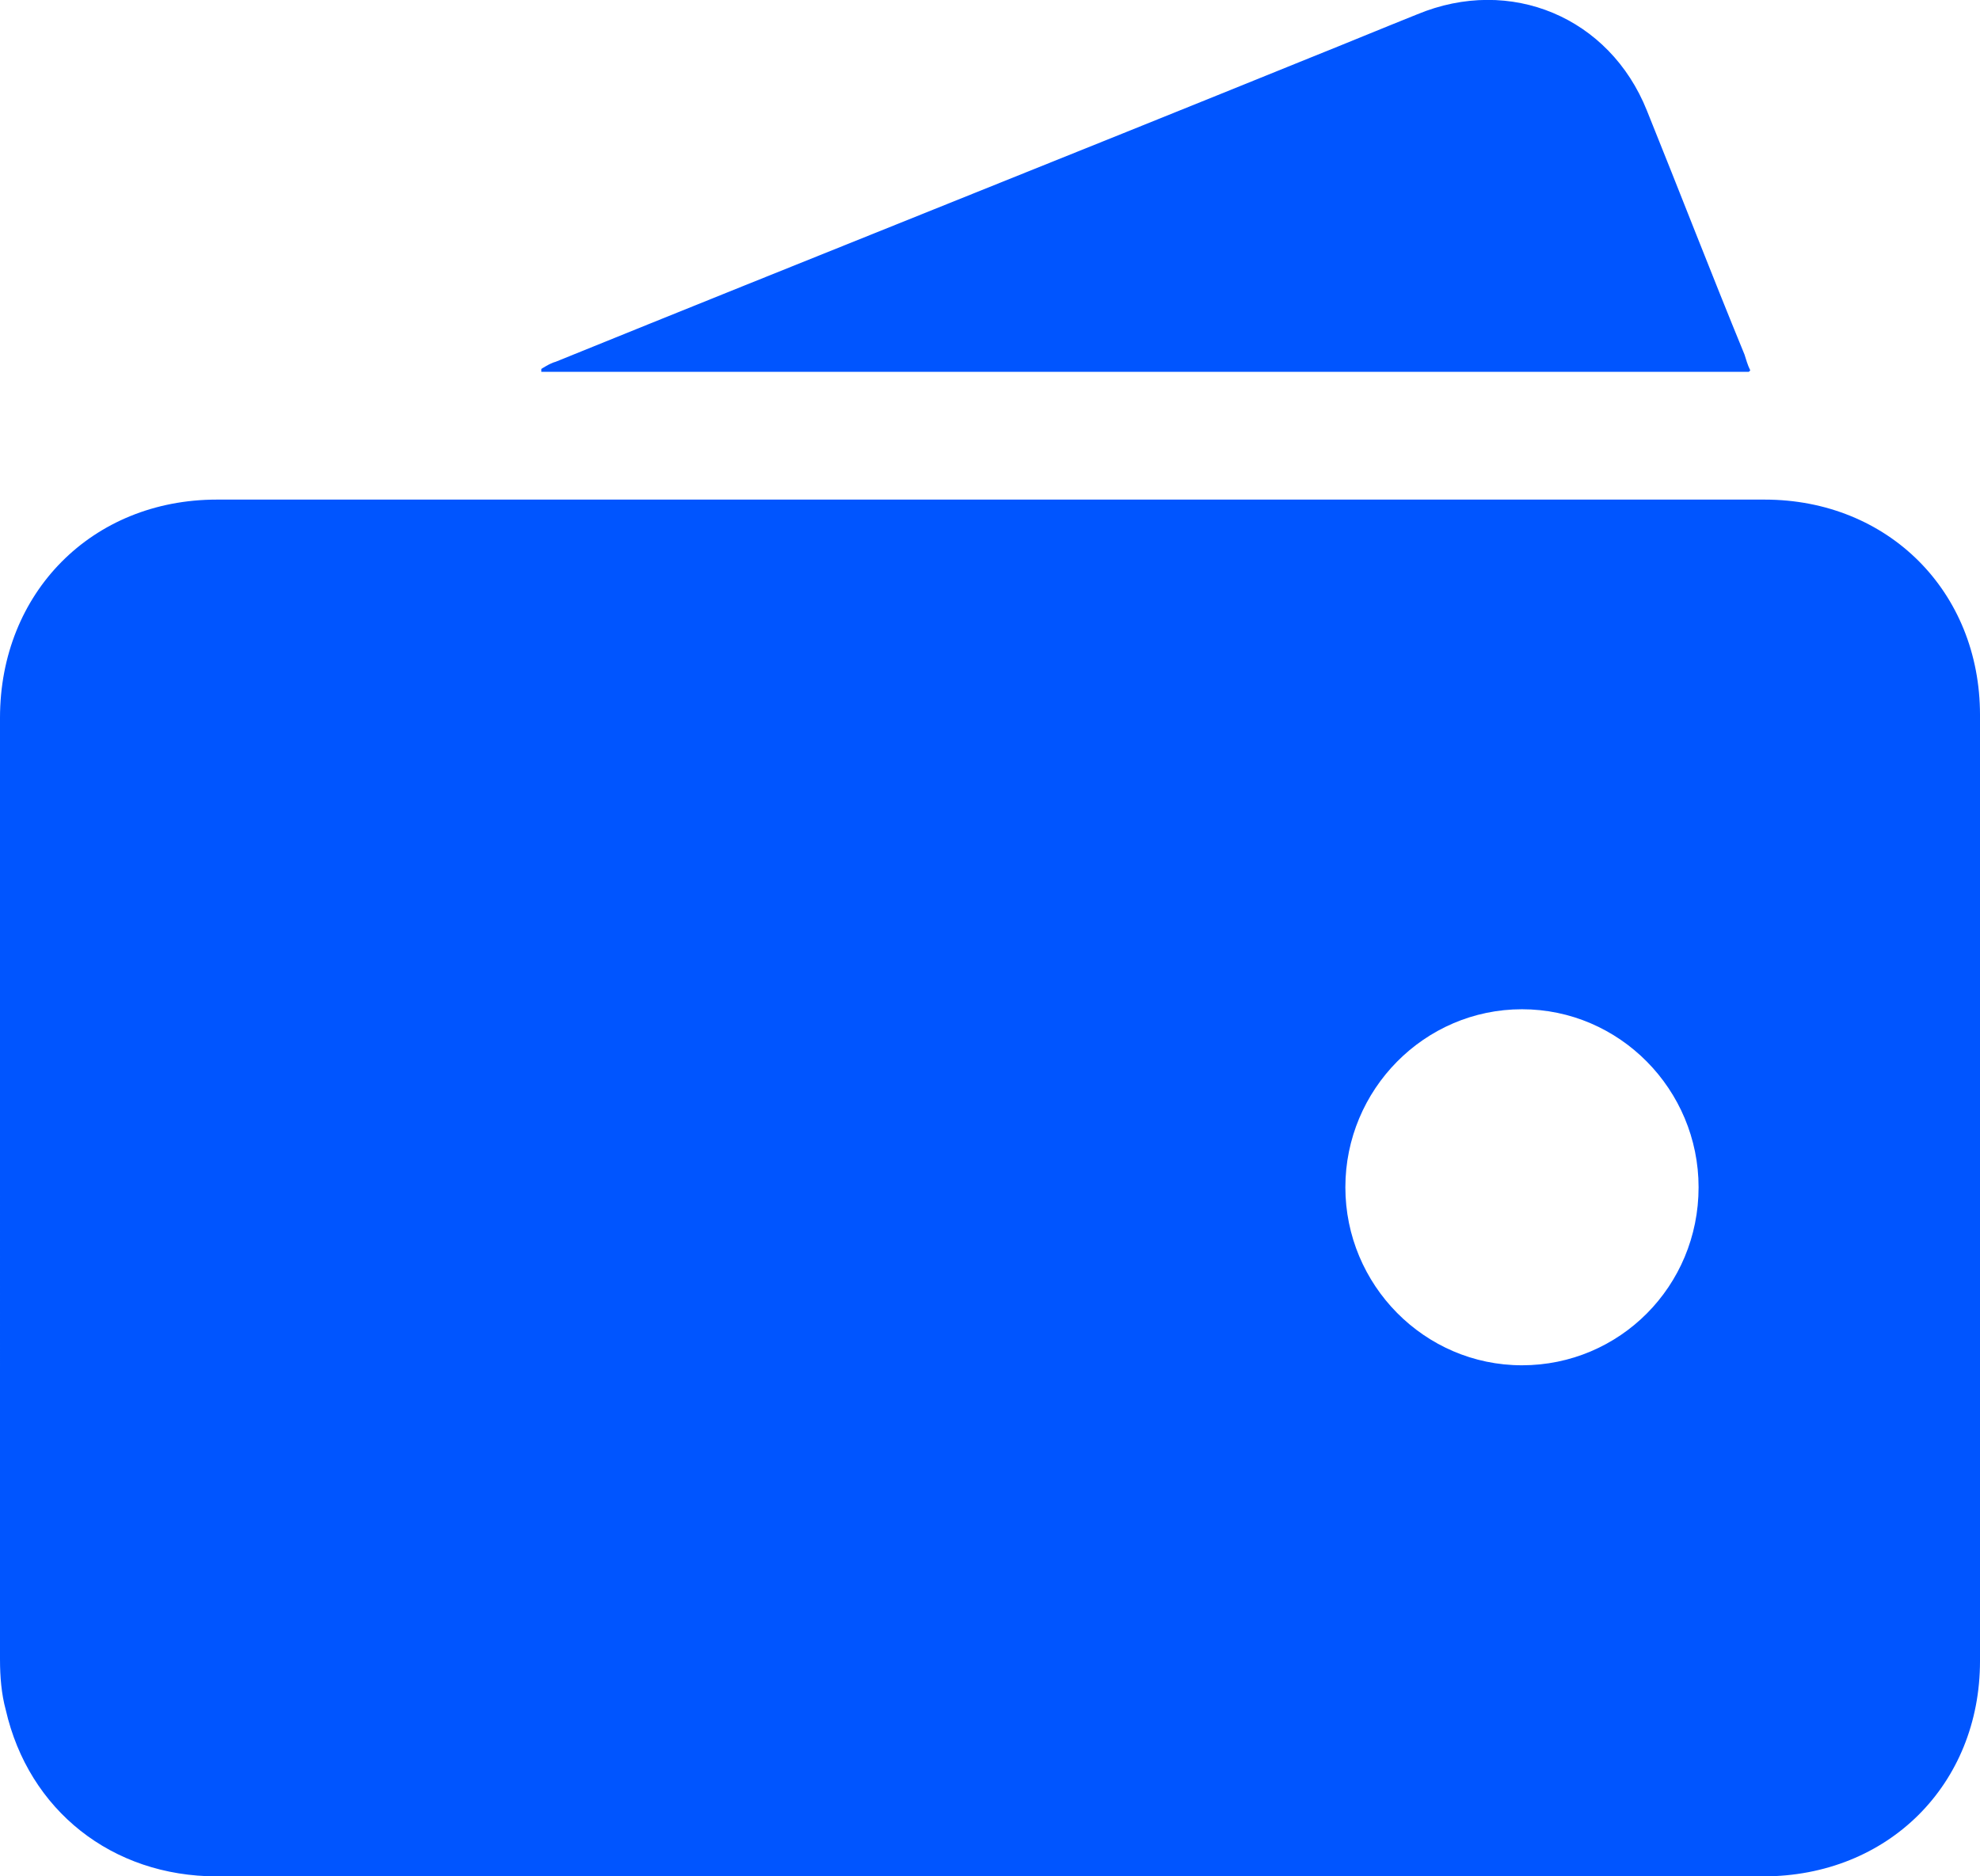
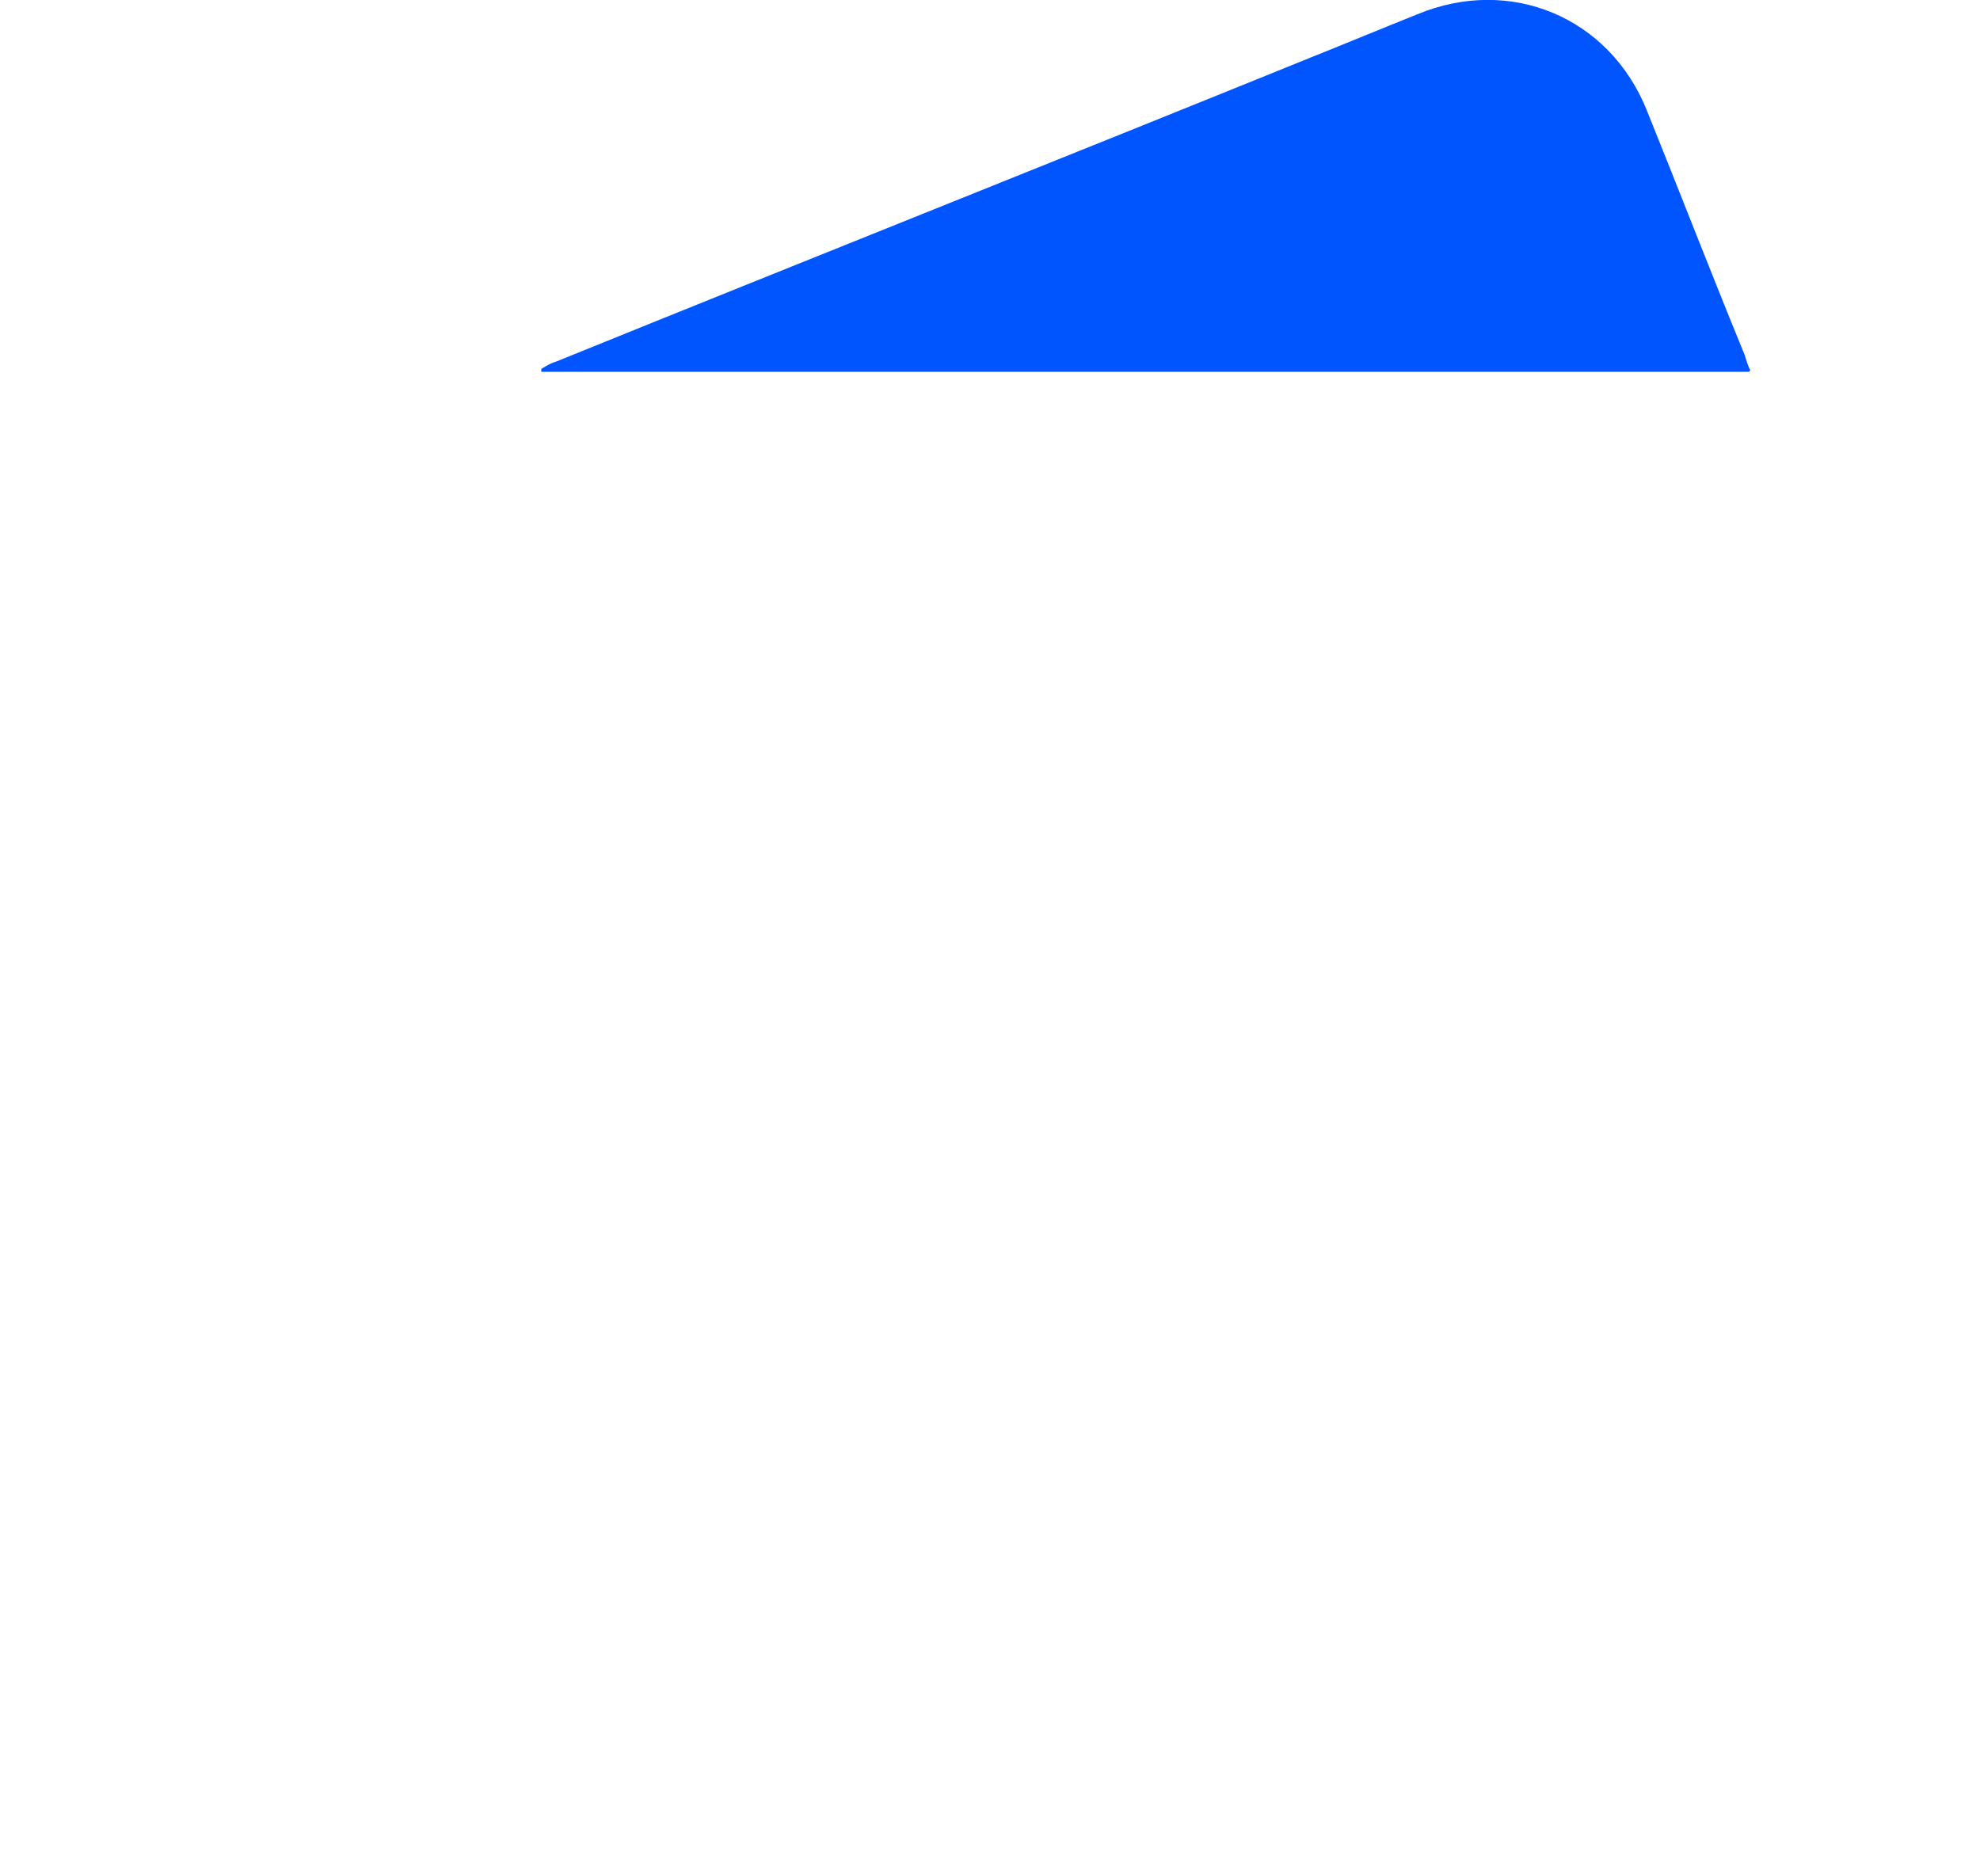
<svg xmlns="http://www.w3.org/2000/svg" id="Layer_2" viewBox="0 0 13.79 13.07">
  <defs>
    <style>.cls-1{fill:#05f;}</style>
  </defs>
  <g id="_лой_1">
    <g>
-       <path class="cls-1" d="M6.89,13.07c-1.79,0-3.59,0-5.38,0-.73,0-1.31-.46-1.47-1.16-.03-.11-.04-.23-.04-.35C0,9.38,0,7.19,0,5c0-.87,.64-1.52,1.51-1.52,3.59,0,7.19,0,10.78,0,.86,0,1.5,.64,1.5,1.5,0,2.2,0,4.39,0,6.59,0,.86-.64,1.5-1.51,1.5-1.8,0-3.59,0-5.39,0Zm3.71-3.56c.68,0,1.23-.55,1.23-1.24,0-.68-.55-1.24-1.23-1.24-.68,0-1.23,.56-1.23,1.24,0,.68,.55,1.24,1.23,1.24Z" />
      <path class="cls-1" d="M12.18,2.59H3.77v-.02s.06-.04,.1-.05c1.75-.71,3.51-1.41,5.26-2.12,.25-.1,.49-.2,.74-.3,.65-.27,1.34,.02,1.6,.67,.23,.57,.45,1.14,.68,1.7,.01,.03,.02,.07,.04,.11Z" />
    </g>
  </g>
</svg>